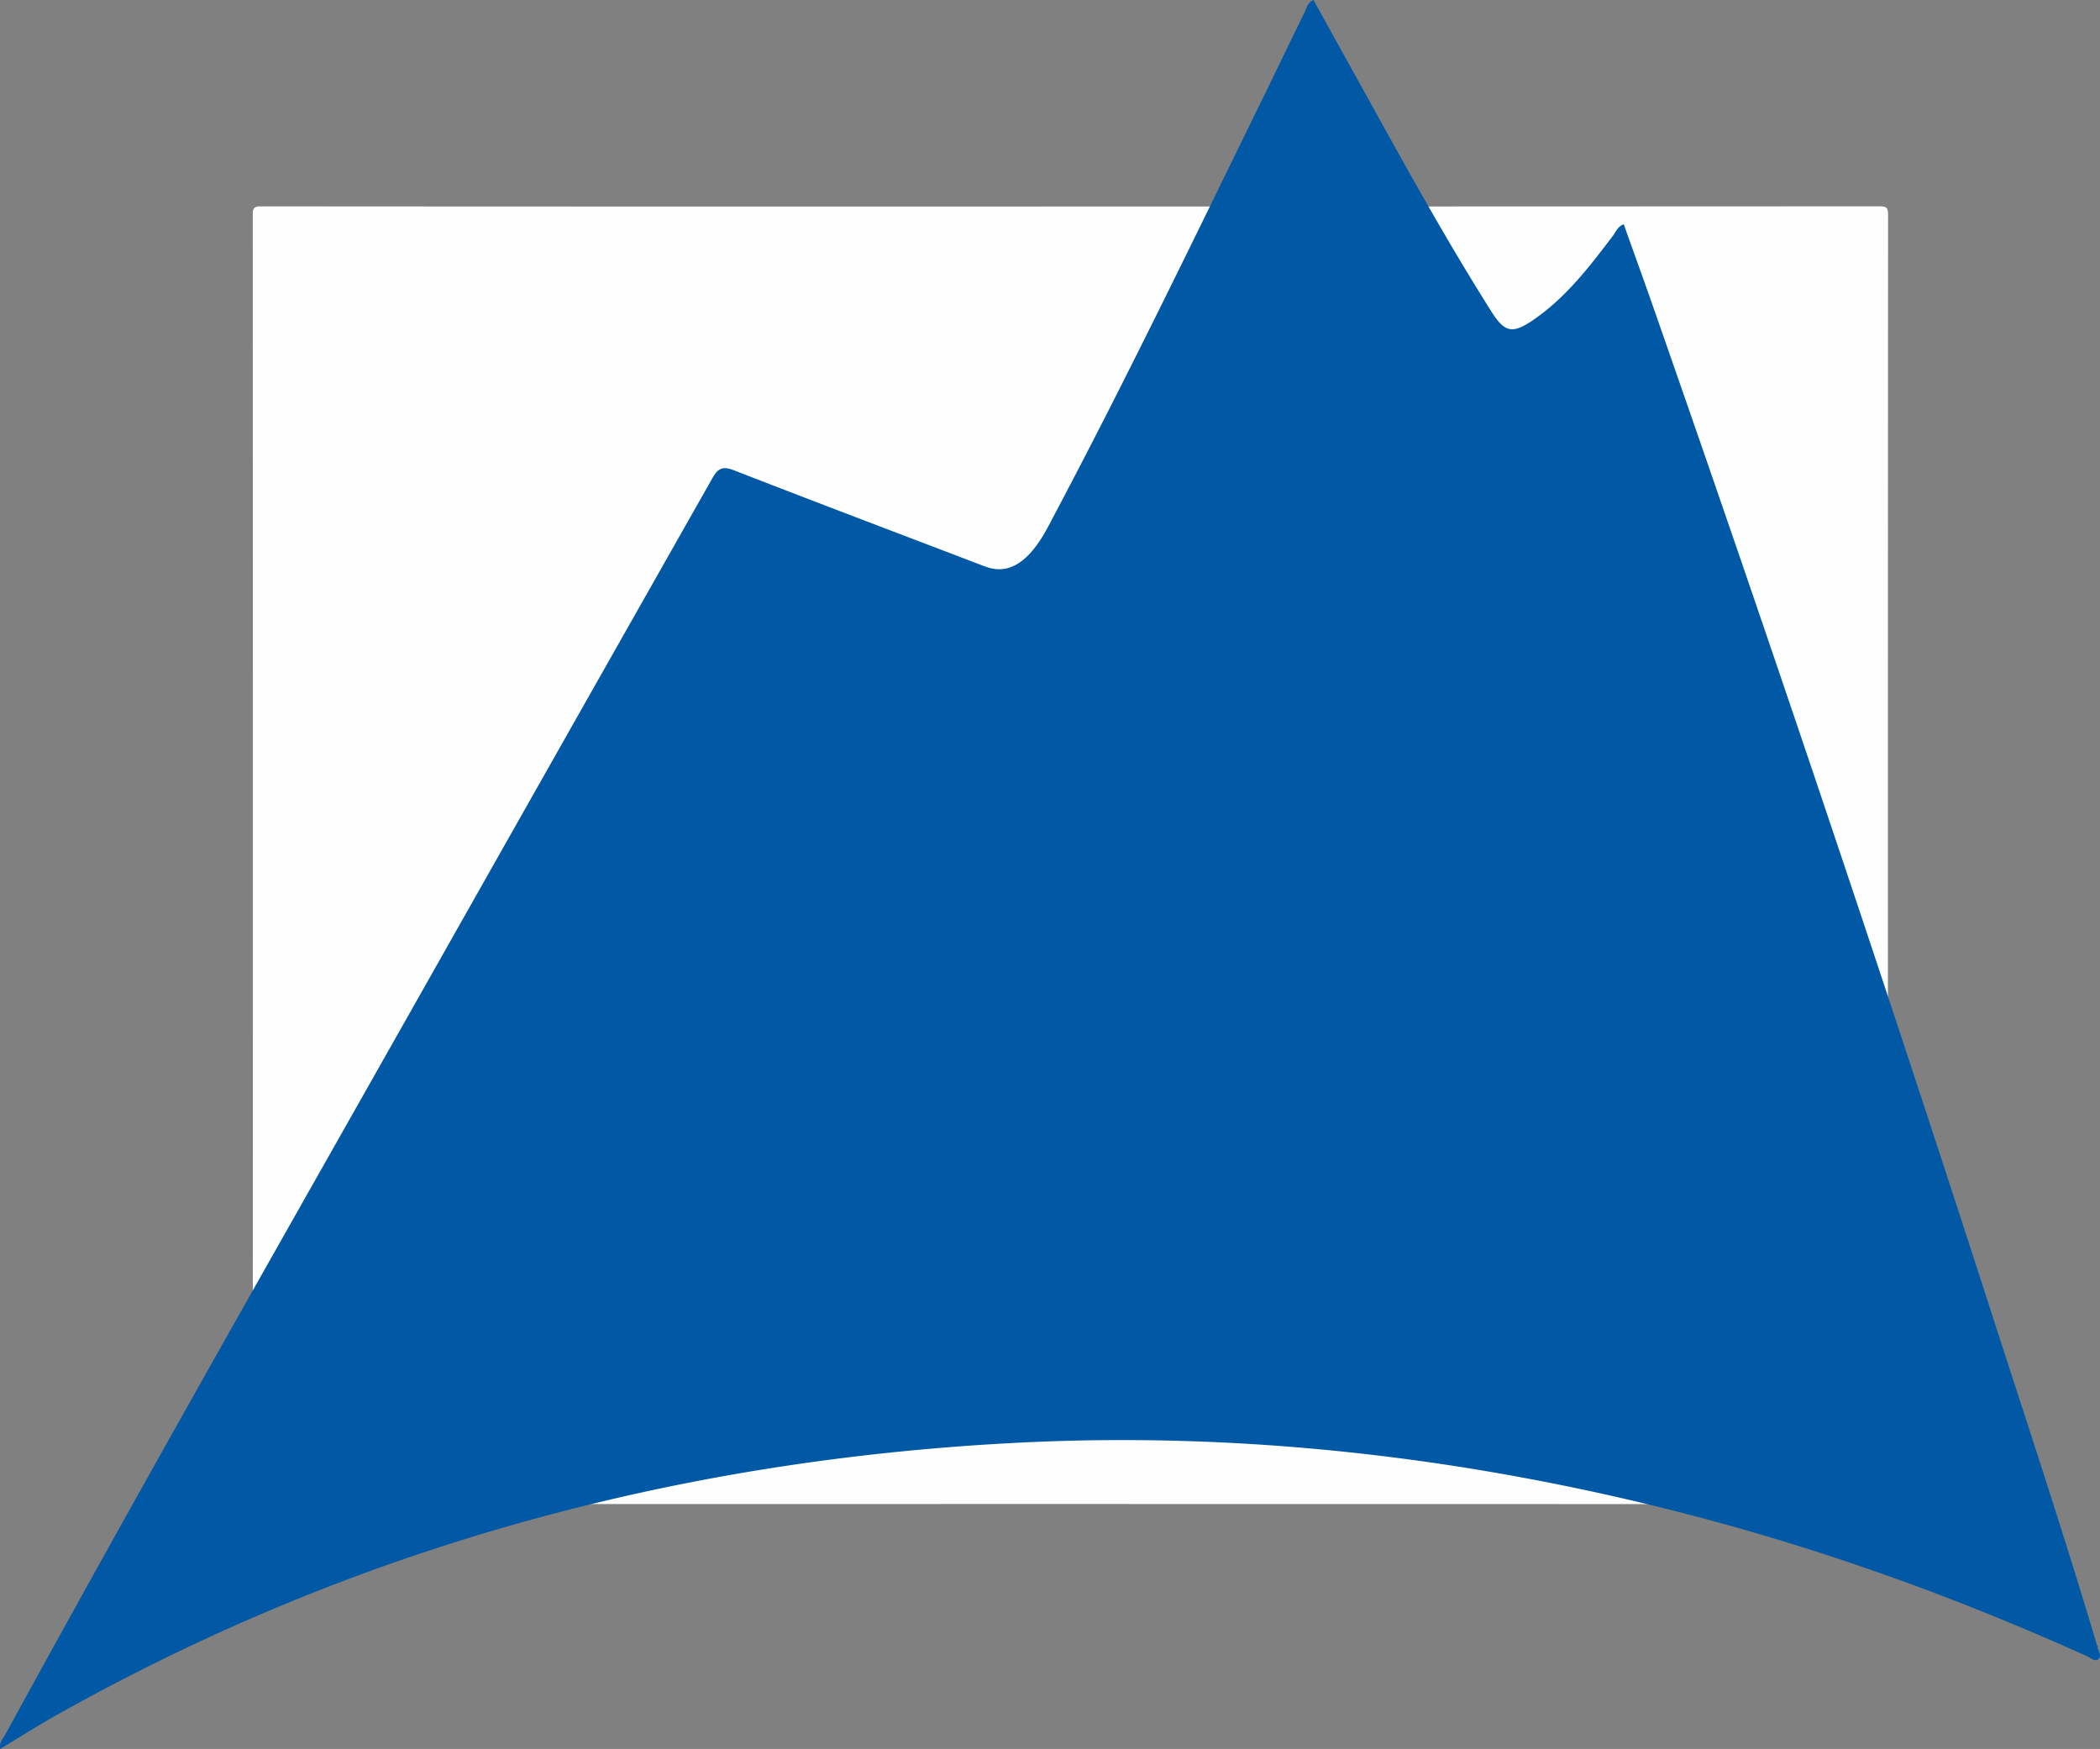
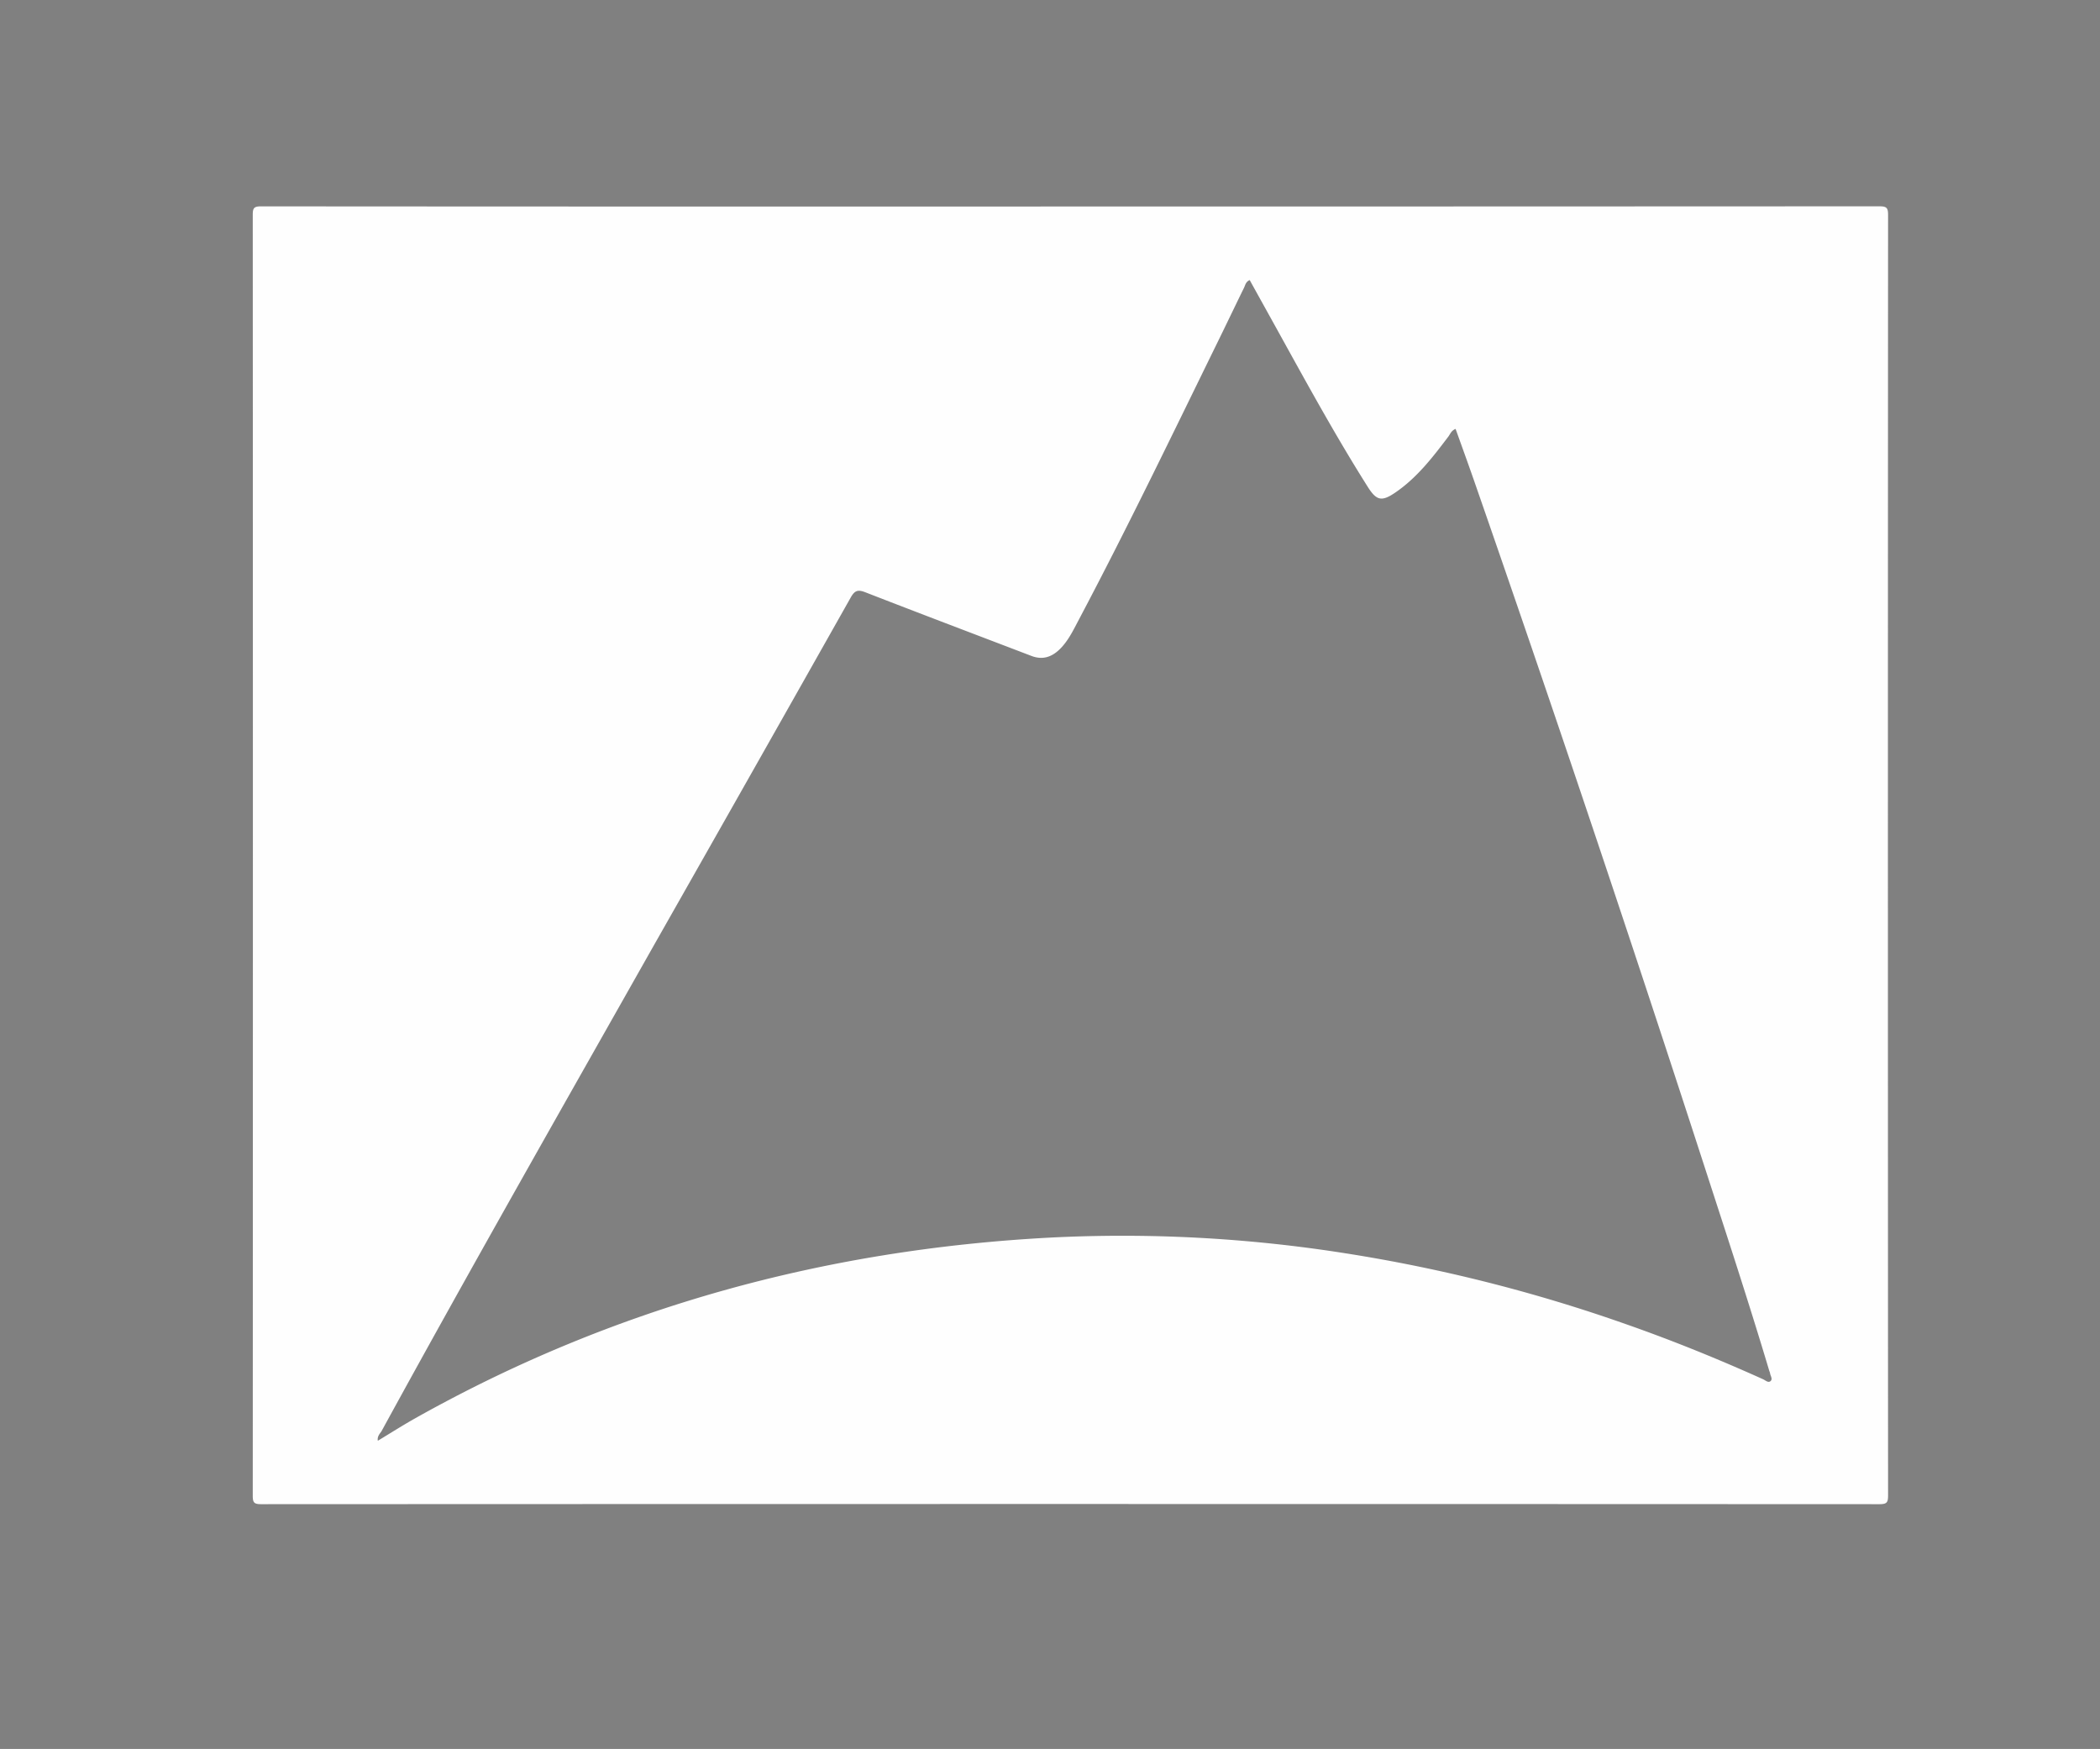
<svg xmlns="http://www.w3.org/2000/svg" id="Layer_1" data-name="Layer 1" viewBox="0 0 1163.44 968.87">
  <rect x="0" y="0" width="1163.44" height="968.87" fill="#808080" stroke="none" />
  <defs>
    <style>.cls-1{fill:#fefefe;}.cls-2{fill:#0158a4;}</style>
  </defs>
  <path class="cls-1" d="M592.89,114.4q224.16,0,448.34-.11c4.14,0,4.8.95,4.8,4.9q-.18,354.59,0,709.17c0,3.91-.6,4.93-4.78,4.93q-448.35-.19-896.68,0c-3.86,0-4.54-1-4.54-4.64q.15-354.84,0-709.67c0-3.62.62-4.66,4.52-4.66Q368.71,114.48,592.89,114.4ZM209.32,798.15c7.11-4.29,13.89-8.62,20.9-12.55,109.24-61.33,226.88-93.41,351.65-100a790.6,790.6,0,0,1,163.21,8.65A873.27,873.27,0,0,1,901,733.63c25.7,9,50.93,19.25,75.77,30.44,1.3.59,2.84,2.12,4.08,1.09,1.48-1.22-.1-3-.23-4.62a5,5,0,0,0-.35-.93c-11.32-37.87-23.65-75.42-35.84-113q-62-191.16-128-381c-3.27-9.35-6.65-18.66-10-28-2.38.92-2.94,2.81-4,4.23-8.64,11.42-17.36,22.81-29.37,31-7.62,5.2-10.46,4.52-15.3-3.14-18.21-28.83-34.51-58.75-51-88.55l-14.41-26c-2.24,1-2.44,2.85-3.14,4.27-4.69,9.54-9.25,19.14-13.93,28.68-25.43,51.91-50.51,104-77.54,155.11-2.79,5.27-5.37,10.73-9.44,15.22-5.23,5.76-10.69,7.29-16.84,4.95-30.71-11.74-61.46-23.37-92.1-35.29-4.14-1.61-5.89-.91-8.05,2.93q-54.26,96.2-108.79,192.21c-50.68,89.7-101.71,179.2-151.14,269.6C210.42,794.29,208.94,795.64,209.32,798.15Z" />
-   <path class="cls-2" d="M.09,968.87c-.57-3.78,1.67-5.81,2.9-8.07C77.47,824.59,154.35,689.73,230.72,554.59Q312.58,409.73,394.62,265c3.27-5.79,5.9-6.84,12.13-4.42,46.17,18,92.51,35.48,138.78,53.17,9.26,3.53,17.49,1.22,25.37-7.46,6.13-6.76,10-15,14.22-22.93,40.73-77,78.51-155.49,116.83-233.7,7-14.38,13.92-28.84,21-43.22,1-2.13,1.35-4.89,4.73-6.43l21.72,39.18c24.88,44.9,49.43,90,76.87,133.41,7.3,11.55,11.58,12.57,23.06,4.73,18.1-12.35,31.23-29.51,44.26-46.72,1.61-2.13,2.45-5,6-6.38,5,14.14,10.14,28.17,15.07,42.26q100,285.84,192.92,574c18.37,56.64,37,113.22,54,170.28a7.33,7.33,0,0,1,.54,1.4c.19,2.37,2.57,5.13.34,7-1.87,1.55-4.18-.76-6.16-1.65-37.42-16.85-75.42-32.24-114.15-45.86a1316.25,1316.25,0,0,0-234.85-59.29c-81.55-12.68-163.56-17.36-245.91-13-188,9.89-365.24,58.21-529.84,150.63C21,955.89,10.81,962.42.09,968.87Z" />
</svg>